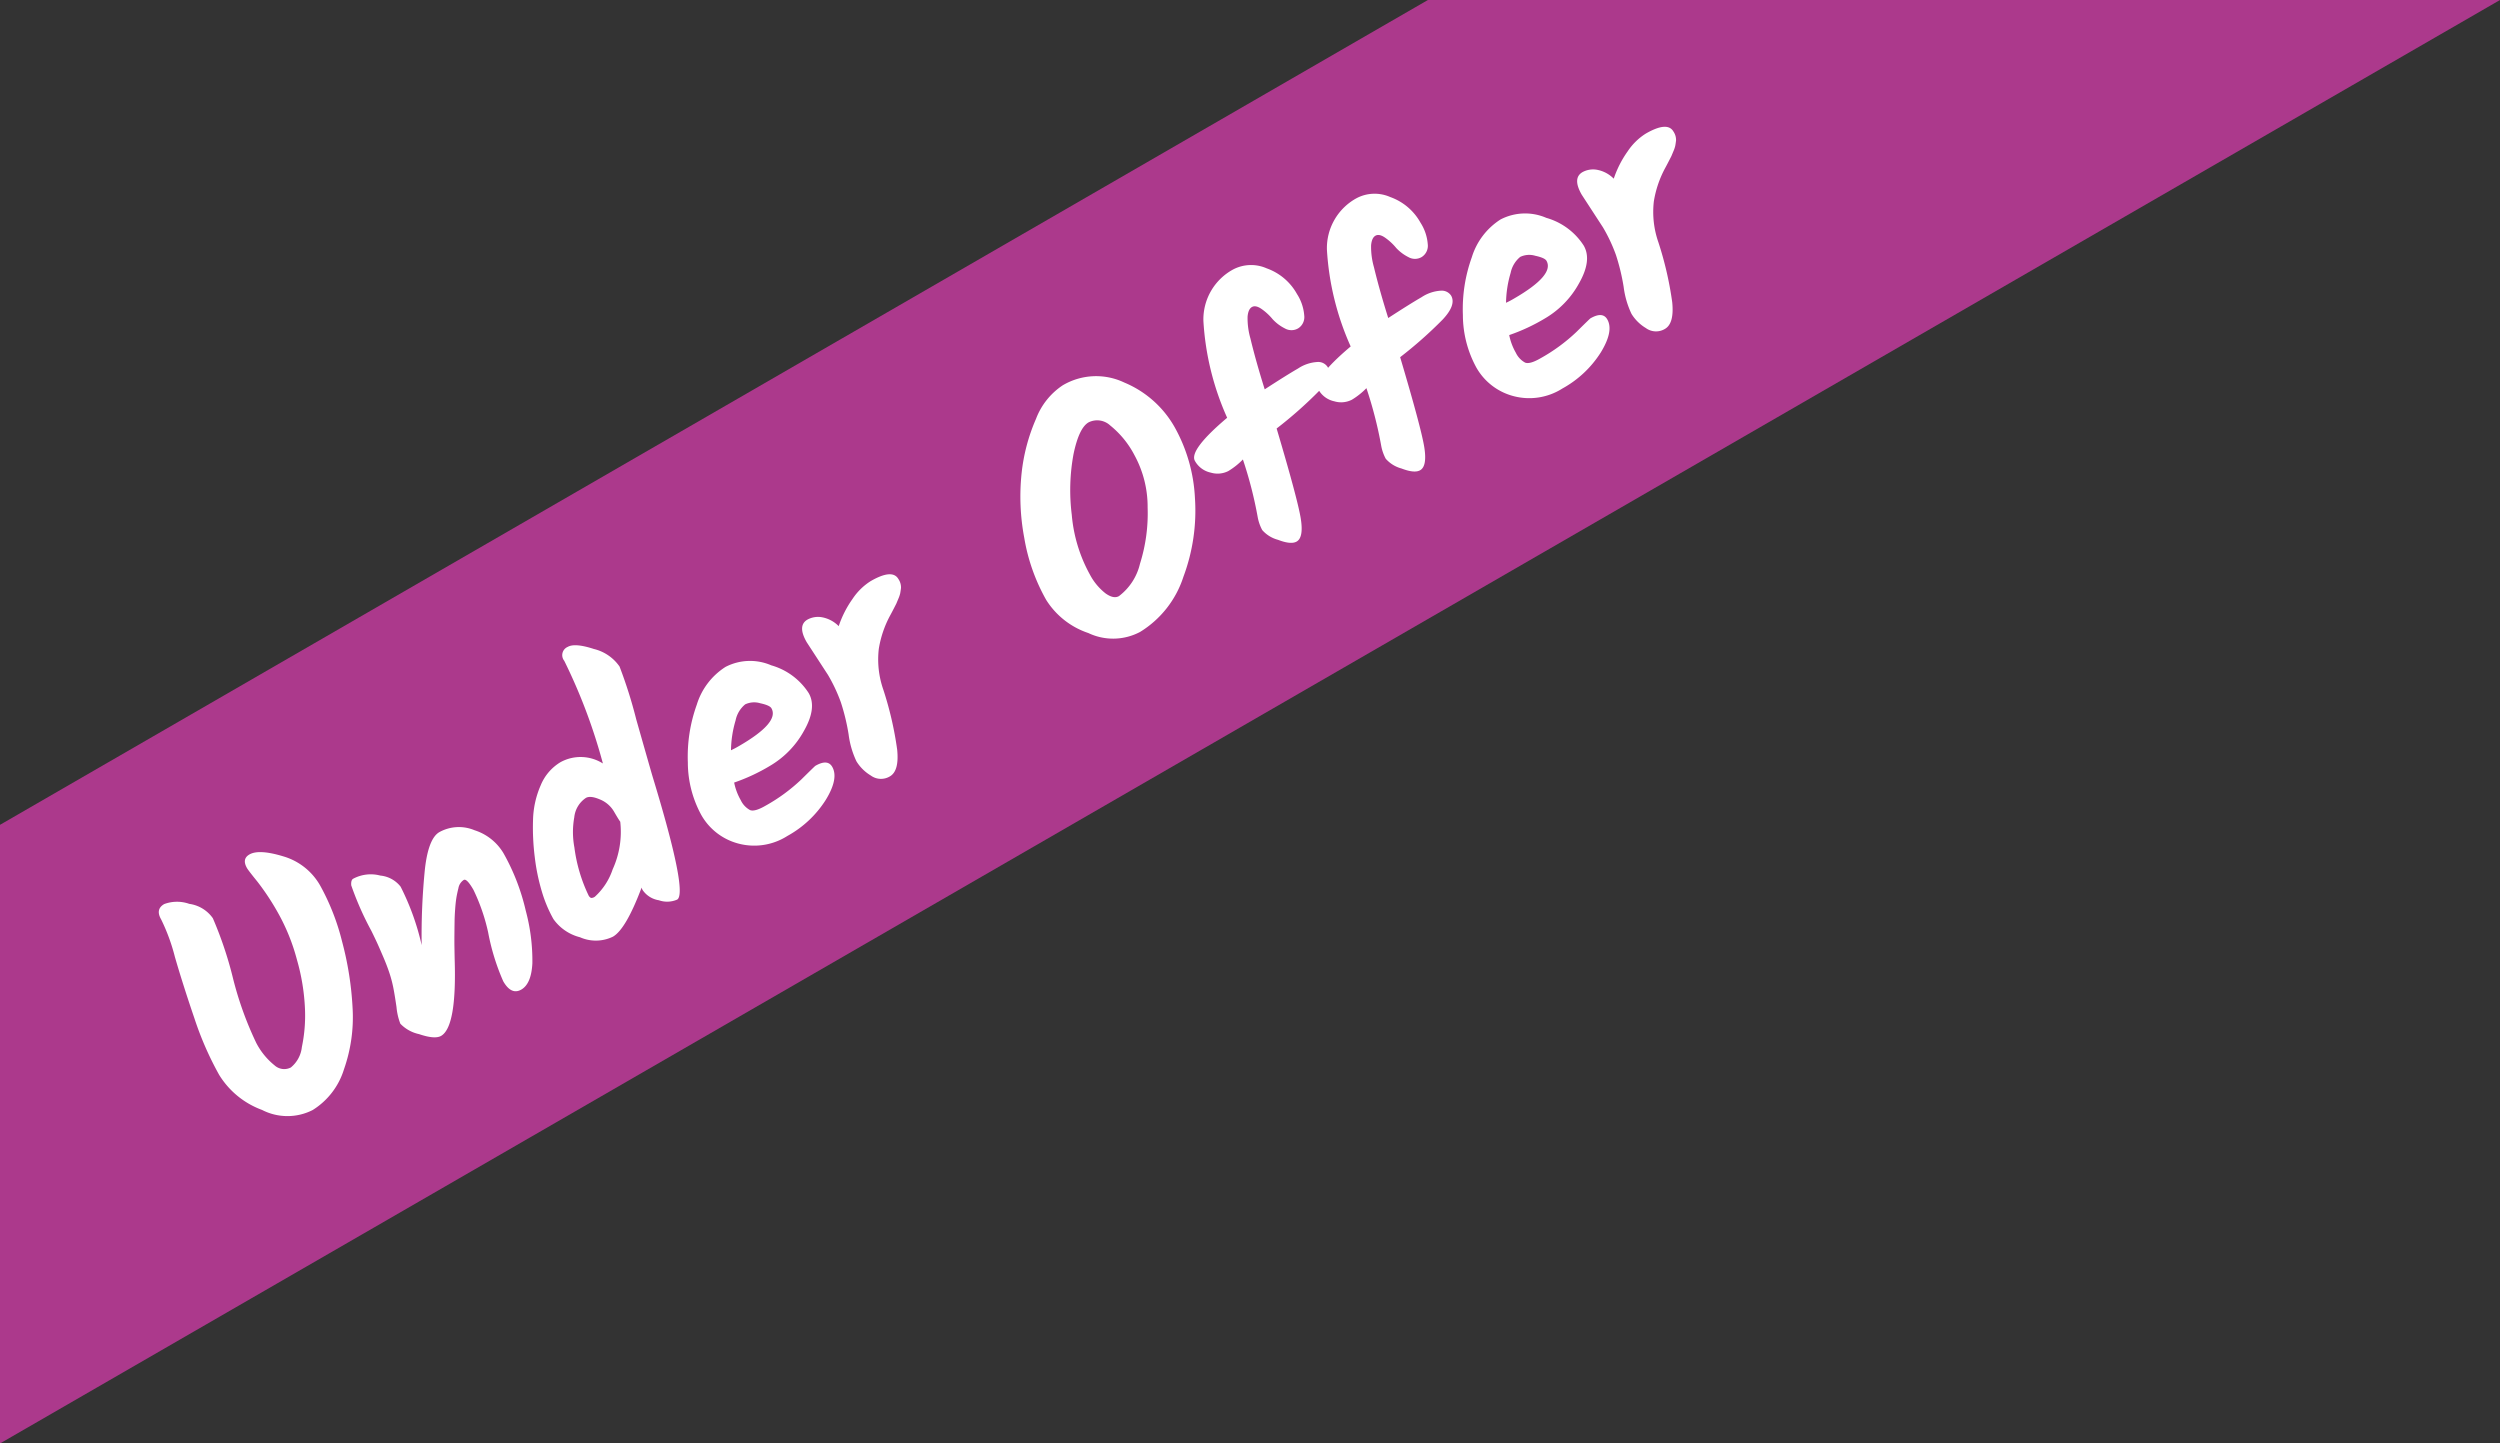
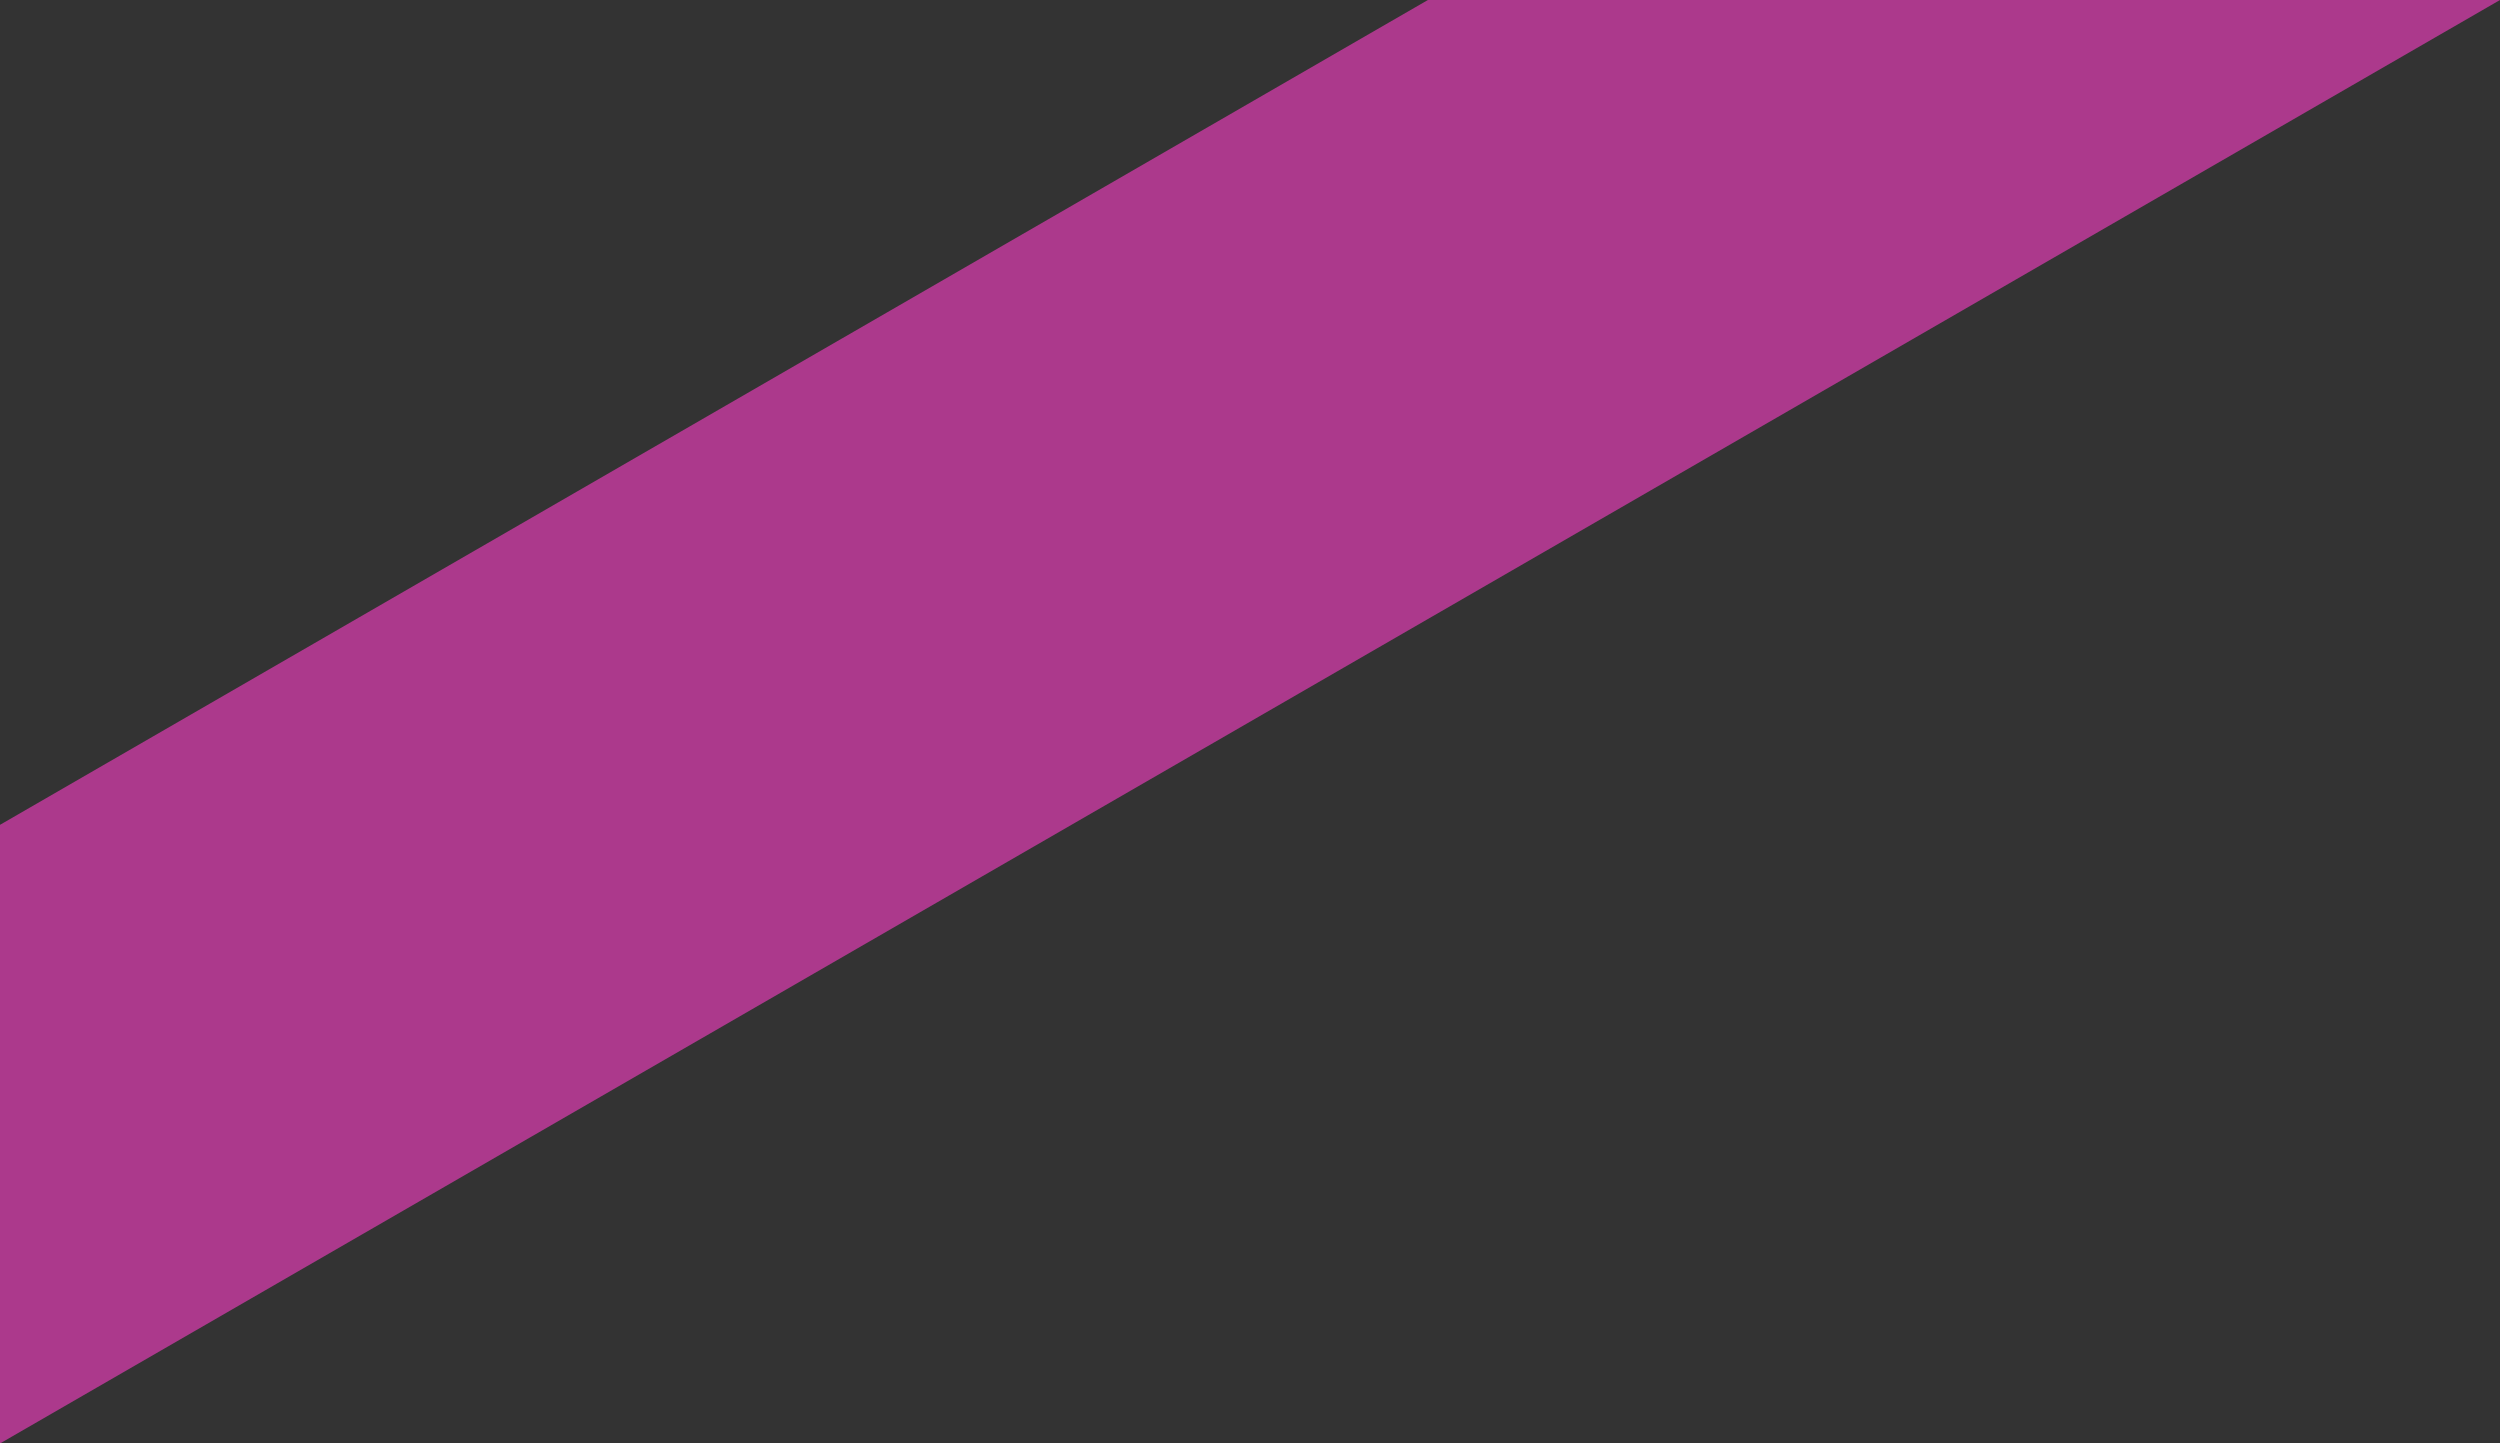
<svg xmlns="http://www.w3.org/2000/svg" width="181.855" height="105" viewBox="0 0 181.855 105">
  <rect x="0" y="0" width="181.855" height="105" fill="#333333" stroke="none" />
  <g id="Group_6763" data-name="Group 6763" transform="translate(-485.145 -164.108)">
    <path id="Path_12" data-name="Path 12" d="M3877,1667v-45l103.868-60h77.987Z" transform="translate(-3391.855 -1397.892)" fill="#ac398c" />
-     <path id="Path_14" data-name="Path 14" d="M4.25-18.675a2.674,2.674,0,0,1,1.588.9A2.508,2.508,0,0,1,6.8-16.013a27.435,27.435,0,0,1-.9,4.463A24.788,24.788,0,0,0,5-6.588,5.1,5.1,0,0,0,5.337-4.5a1.047,1.047,0,0,0,.95.725,2.222,2.222,0,0,0,1.437-.888,11.156,11.156,0,0,0,1.588-2.3,15.2,15.2,0,0,0,1.275-3.375,14.5,14.5,0,0,0,.513-3.65,18.056,18.056,0,0,0-.163-2.712q-.163-1.025-.163-1.225,0-.775.65-.775.8,0,2.063,1.35a4.543,4.543,0,0,1,1.262,3.212,16.676,16.676,0,0,1-.65,4.275A23.284,23.284,0,0,1,12.35-5.3,11.41,11.41,0,0,1,9.563-1.725,5.325,5.325,0,0,1,6.112-.3,4.034,4.034,0,0,1,2.925-2.15,6.141,6.141,0,0,1,1.5-5.925,23.444,23.444,0,0,1,2-10.387q.5-2.537,1-4.562a13.994,13.994,0,0,0,.5-2.875Q3.5-18.675,4.25-18.675ZM24.2-13.2a2.936,2.936,0,0,1,2.287,1.162,3.78,3.78,0,0,1,.987,2.488,15.56,15.56,0,0,1-.687,4.438,14.025,14.025,0,0,1-1.5,3.563Q24.475-.3,23.638-.3T22.8-1.475A16.153,16.153,0,0,1,23.625-5.1a13.961,13.961,0,0,0,.625-3.225q0-.975-.25-.975a.9.9,0,0,0-.638.325q-.313.325-.513.575t-.462.637q-.263.388-.45.7t-.475.8q-.288.487-.462.8t-.45.813Q18.225-.3,16.9-.3q-.525,0-1.325-.913a2.649,2.649,0,0,1-.8-1.337,4.425,4.425,0,0,1,.363-1.187q.363-.913.525-1.4a8.956,8.956,0,0,0,.275-1.037q.112-.55.188-1.187t.112-.987q.037-.35.088-1.1a22.245,22.245,0,0,1,.387-3.6q.163-.35.363-.35a2.709,2.709,0,0,1,1.825.788,2.124,2.124,0,0,1,.875,1.437,18.214,18.214,0,0,1-.8,4.45,48.249,48.249,0,0,1,2.962-4.662Q23.275-13.2,24.2-13.2Zm14.825-7q.6,0,1.575,1.087a3.171,3.171,0,0,1,.975,2.038,33.952,33.952,0,0,1-.875,3.95q-.875,3.475-1.05,4.2Q37.65-.3,36.725-.3A1.819,1.819,0,0,1,35.55-.925,1.758,1.758,0,0,1,34.9-2.15a.65.65,0,0,1,.025-.2Q32.425-.3,31.337-.3a2.84,2.84,0,0,1-2.1-1.162,3.387,3.387,0,0,1-1.013-2.113,9.669,9.669,0,0,1,.263-2.112A14.624,14.624,0,0,1,29.3-8.15a17.226,17.226,0,0,1,1.262-2.437,6.662,6.662,0,0,1,1.725-1.875,3.506,3.506,0,0,1,2.088-.738A3.031,3.031,0,0,1,37-11.575a40.575,40.575,0,0,0,1.3-7.875A.652.652,0,0,1,39.025-20.2ZM31.65-3.475A4.689,4.689,0,0,0,33.763-4.55a6.574,6.574,0,0,0,2.212-2.725q-.025-.2-.025-.875a2.089,2.089,0,0,0-.45-1.275q-.45-.6-.825-.6a1.929,1.929,0,0,0-1.437.8,6.058,6.058,0,0,0-1.087,1.9A11.389,11.389,0,0,0,31.3-3.8a.386.386,0,0,0,.063.263A.439.439,0,0,0,31.65-3.475Zm20.875-5.05q0,1.225-1.662,2.2a6.666,6.666,0,0,1-3.413.975,13.623,13.623,0,0,1-2.875-.25,4.247,4.247,0,0,0-.225,1.35,1.587,1.587,0,0,0,.225.962Q44.8-3,45.7-3a12.831,12.831,0,0,0,3.212-.35Q50.25-3.7,50.3-3.7q1.025,0,1.025.675,0,.975-1.612,1.85A7.688,7.688,0,0,1,45.987-.3,4.484,4.484,0,0,1,42.6-1.625a4.373,4.373,0,0,1-1.275-3.138A8,8,0,0,1,42.388-8.55a11.134,11.134,0,0,1,2.662-3.312A4.99,4.99,0,0,1,48.237-13.2a3.878,3.878,0,0,1,2.938,1.563A4.791,4.791,0,0,1,52.525-8.525Zm-2.9-.4q0-.25-.525-.725a1.527,1.527,0,0,0-.987-.475,2.028,2.028,0,0,0-1.187.662A8.02,8.02,0,0,0,45.55-7.75a6.329,6.329,0,0,0,.65.025Q49.625-7.725,49.625-8.925Zm4.775-.05L54.25-11.8q0-1.4.875-1.4a1.611,1.611,0,0,1,.988.375,2.291,2.291,0,0,1,.737,1.175,7.534,7.534,0,0,1,1.862-1.213,4.4,4.4,0,0,1,1.787-.462q1.825,0,1.825.875a1.092,1.092,0,0,1-.162.662q-.163.213-.25.313a2.192,2.192,0,0,1-.3.262l-.312.238q-.575.375-.825.525A7.665,7.665,0,0,0,58.55-8.762a6.674,6.674,0,0,0-1.2,2.737,25.048,25.048,0,0,1-1.312,4.288Q55.4-.325,54.613-.325a1.252,1.252,0,0,1-1.175-.75,3.092,3.092,0,0,1-.387-1.412,6.448,6.448,0,0,1,.487-1.987,15.259,15.259,0,0,0,.675-2.288A11.66,11.66,0,0,0,54.4-8.975Zm23.7,4.35a12.194,12.194,0,0,0,2.525-3.262A7.84,7.84,0,0,0,81.7-11.65a6.812,6.812,0,0,0-.45-2.775A1.389,1.389,0,0,0,80-15.4q-.8,0-2.088,1.438A14.415,14.415,0,0,0,75.587-10.2,10.915,10.915,0,0,0,74.55-5.75a4.253,4.253,0,0,0,.3,1.737q.3.663.75.663A4.139,4.139,0,0,0,78.1-4.625Zm-2.475,4.3a4.185,4.185,0,0,1-3.3-1.813,5.791,5.791,0,0,1-1.45-3.612,13.773,13.773,0,0,1,.875-4.713,16.178,16.178,0,0,1,2.188-4.175,13.421,13.421,0,0,1,2.887-2.9,5.083,5.083,0,0,1,2.9-1.137A4.767,4.767,0,0,1,83.7-16.612a7.527,7.527,0,0,1,1.55,4.637,11.721,11.721,0,0,1-1.3,5.213,13.733,13.733,0,0,1-3.588,4.538A7.35,7.35,0,0,1,75.625-.325ZM95.35-15.2a4.071,4.071,0,0,0-.325-1.05q-.225-.475-.537-.475t-.625.45A5.377,5.377,0,0,0,93.25-14.8q-.475,1.6-.95,3.725,1.9-.1,2.863-.1a2.837,2.837,0,0,1,1.438.288.817.817,0,0,1,.475.688q0,.775-1.4,1.2a30.53,30.53,0,0,1-4.05.825q-1.25,5.225-1.75,6.538t-1.1,1.312q-.475,0-1.112-.788A2.317,2.317,0,0,1,87.025-2.3a3.21,3.21,0,0,1,.175-.95,29.668,29.668,0,0,0,1.175-4.2,5.258,5.258,0,0,1-1.337.2,1.714,1.714,0,0,1-1.163-.538A1.728,1.728,0,0,1,85.3-9.1q0-.9,3.6-1.55a20.023,20.023,0,0,1,2.025-6.963,4.133,4.133,0,0,1,3.75-2.162,2.807,2.807,0,0,1,2.15,1.15A4.079,4.079,0,0,1,97.8-15.9a3.351,3.351,0,0,1-.325,1.612.964.964,0,0,1-.85.588.959.959,0,0,1-.837-.475A3.1,3.1,0,0,1,95.35-15.2Zm10.375,0a4.071,4.071,0,0,0-.325-1.05q-.225-.475-.537-.475t-.625.45a5.377,5.377,0,0,0-.613,1.475q-.475,1.6-.95,3.725,1.9-.1,2.863-.1a2.837,2.837,0,0,1,1.438.288.817.817,0,0,1,.475.688q0,.775-1.4,1.2a30.53,30.53,0,0,1-4.05.825q-1.25,5.225-1.75,6.538T99.15-.325q-.475,0-1.112-.788A2.317,2.317,0,0,1,97.4-2.3a3.21,3.21,0,0,1,.175-.95,29.668,29.668,0,0,0,1.175-4.2,5.258,5.258,0,0,1-1.337.2,1.714,1.714,0,0,1-1.163-.538A1.728,1.728,0,0,1,95.675-9.1q0-.9,3.6-1.55a20.023,20.023,0,0,1,2.025-6.963,4.133,4.133,0,0,1,3.75-2.162,2.807,2.807,0,0,1,2.15,1.15,4.079,4.079,0,0,1,.975,2.725,3.351,3.351,0,0,1-.325,1.612.964.964,0,0,1-.85.588.959.959,0,0,1-.837-.475A3.1,3.1,0,0,1,105.725-15.2Zm11.9,6.675q0,1.225-1.662,2.2a6.666,6.666,0,0,1-3.412.975,13.623,13.623,0,0,1-2.875-.25,4.247,4.247,0,0,0-.225,1.35,1.587,1.587,0,0,0,.225.962Q109.9-3,110.8-3a12.831,12.831,0,0,0,3.213-.35q1.338-.35,1.387-.35,1.025,0,1.025.675,0,.975-1.613,1.85a7.688,7.688,0,0,1-3.725.875A4.484,4.484,0,0,1,107.7-1.625a4.373,4.373,0,0,1-1.275-3.138,8,8,0,0,1,1.063-3.787,11.134,11.134,0,0,1,2.662-3.312,4.99,4.99,0,0,1,3.188-1.337,3.878,3.878,0,0,1,2.938,1.563A4.791,4.791,0,0,1,117.625-8.525Zm-2.9-.4q0-.25-.525-.725a1.527,1.527,0,0,0-.988-.475,2.028,2.028,0,0,0-1.187.662A8.021,8.021,0,0,0,110.65-7.75a6.329,6.329,0,0,0,.65.025Q114.725-7.725,114.725-8.925Zm4.775-.05-.15-2.825q0-1.4.875-1.4a1.611,1.611,0,0,1,.988.375,2.291,2.291,0,0,1,.737,1.175,7.534,7.534,0,0,1,1.863-1.213,4.4,4.4,0,0,1,1.787-.462q1.825,0,1.825.875a1.091,1.091,0,0,1-.163.662q-.162.213-.25.313a2.191,2.191,0,0,1-.3.262l-.312.238q-.575.375-.825.525a7.665,7.665,0,0,0-1.925,1.688,6.674,6.674,0,0,0-1.2,2.737,25.047,25.047,0,0,1-1.312,4.288Q120.5-.325,119.713-.325a1.252,1.252,0,0,1-1.175-.75,3.092,3.092,0,0,1-.387-1.412,6.448,6.448,0,0,1,.487-1.987,15.259,15.259,0,0,0,.675-2.288A11.66,11.66,0,0,0,119.5-8.975Z" transform="translate(502.746 248.17) rotate(-30)" fill="#fff" />
  </g>
</svg>